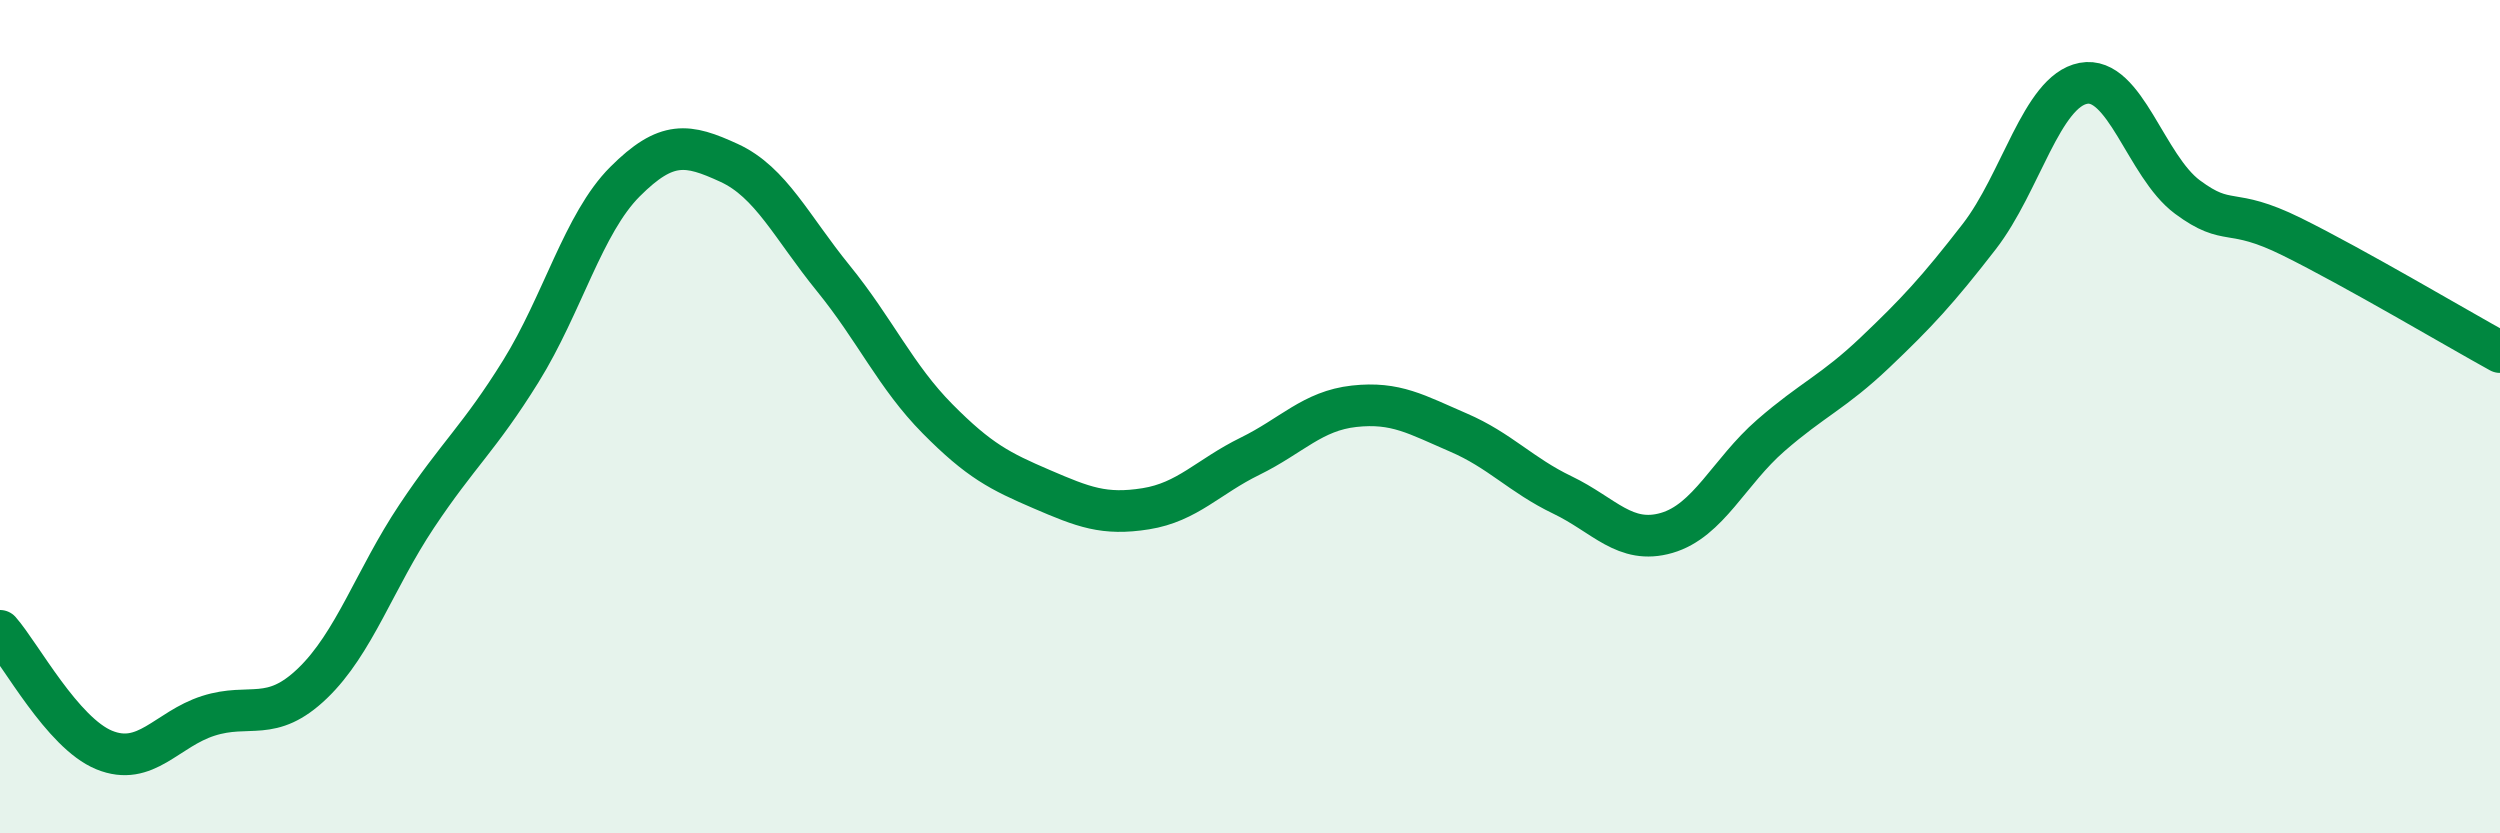
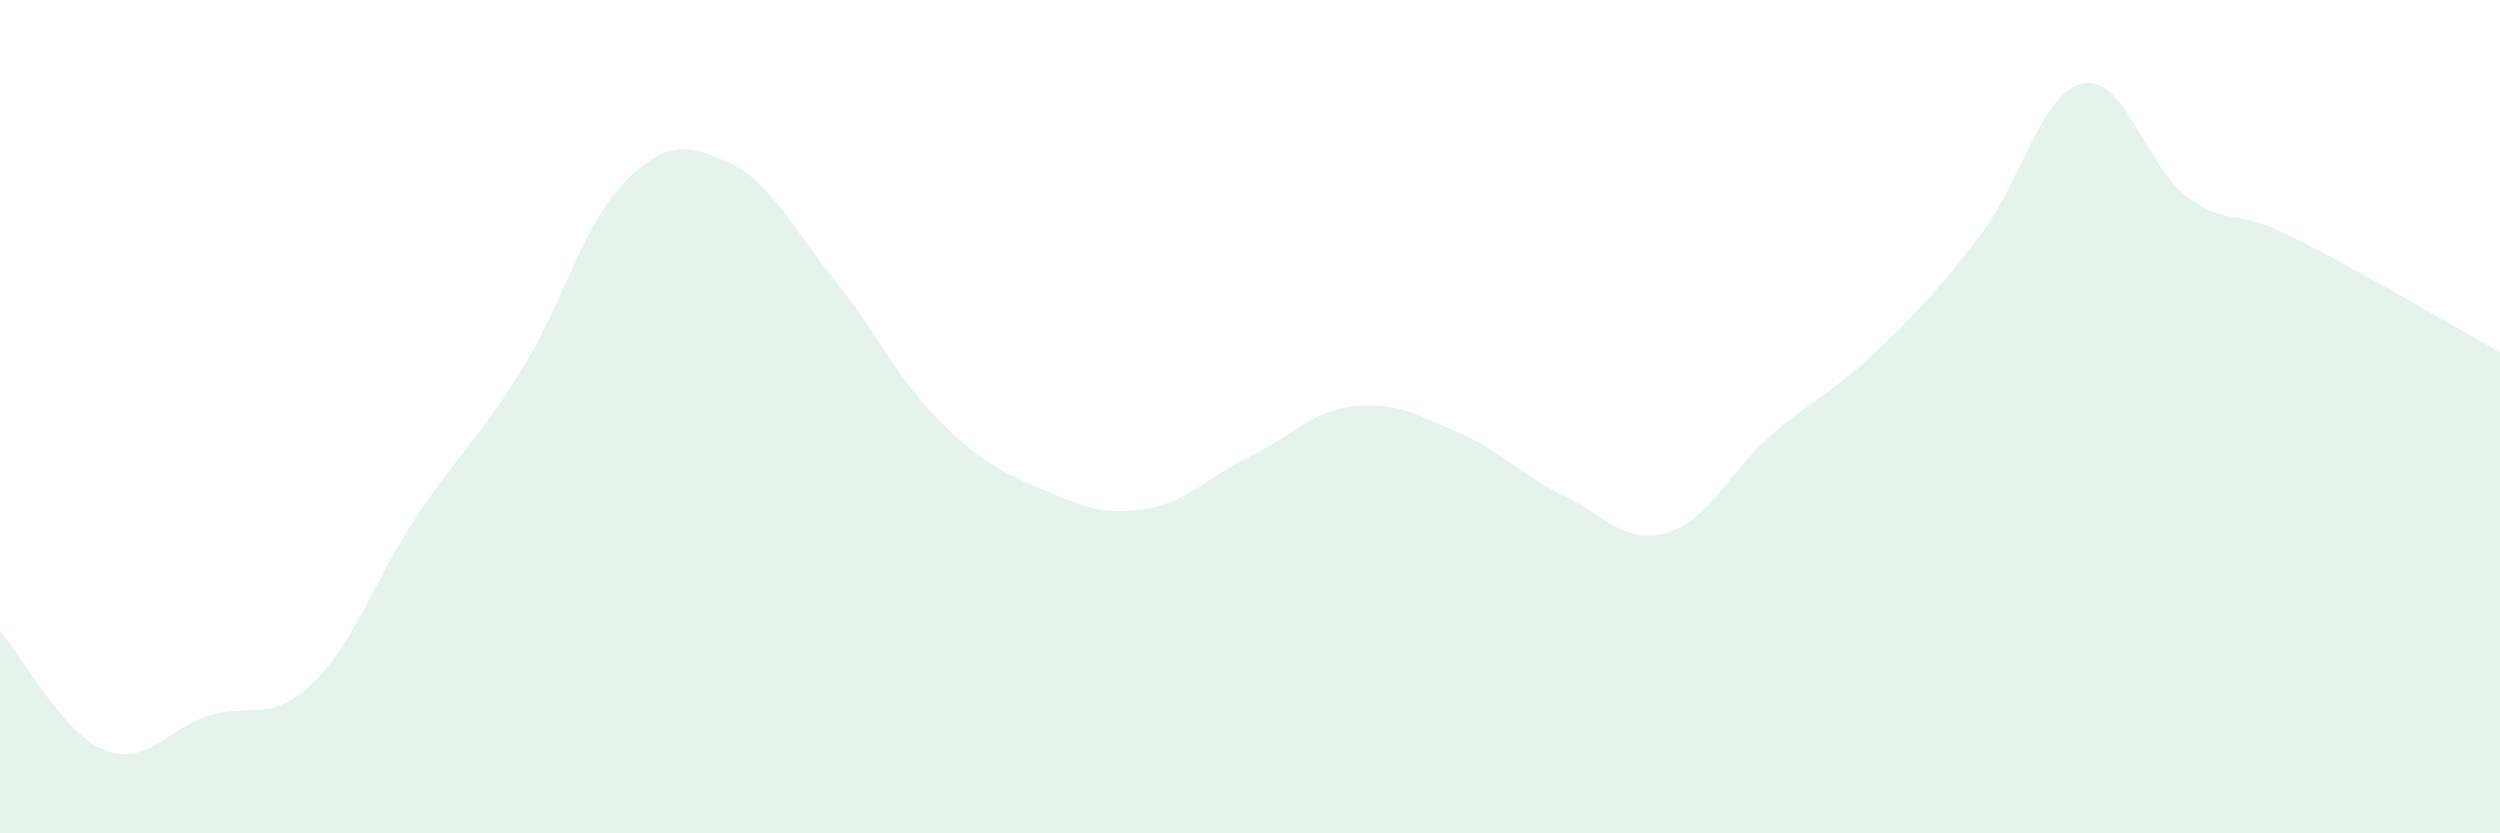
<svg xmlns="http://www.w3.org/2000/svg" width="60" height="20" viewBox="0 0 60 20">
  <path d="M 0,15.14 C 0.5,15.71 1.5,17.59 2.5,18 C 3.5,18.41 4,17.5 5,17.18 C 6,16.86 6.5,17.36 7.5,16.4 C 8.5,15.44 9,13.89 10,12.39 C 11,10.89 11.5,10.52 12.5,8.91 C 13.5,7.3 14,5.36 15,4.36 C 16,3.36 16.5,3.45 17.5,3.91 C 18.5,4.37 19,5.45 20,6.68 C 21,7.91 21.5,9.04 22.5,10.05 C 23.5,11.06 24,11.31 25,11.74 C 26,12.17 26.5,12.37 27.5,12.21 C 28.5,12.05 29,11.44 30,10.95 C 31,10.46 31.5,9.86 32.5,9.75 C 33.5,9.64 34,9.95 35,10.38 C 36,10.81 36.5,11.4 37.5,11.88 C 38.5,12.36 39,13.08 40,12.79 C 41,12.5 41.5,11.32 42.5,10.45 C 43.5,9.58 44,9.41 45,8.46 C 46,7.51 46.5,6.97 47.5,5.68 C 48.5,4.39 49,2.19 50,2 C 51,1.81 51.5,3.99 52.5,4.73 C 53.5,5.47 53.5,4.94 55,5.68 C 56.5,6.42 59,7.9 60,8.45L60 20L0 20Z" fill="#008740" opacity="0.1" stroke-linecap="round" stroke-linejoin="round" />
-   <path d="M 0,15.14 C 0.5,15.71 1.5,17.59 2.5,18 C 3.5,18.41 4,17.5 5,17.18 C 6,16.86 6.5,17.36 7.5,16.4 C 8.5,15.44 9,13.89 10,12.39 C 11,10.89 11.5,10.52 12.5,8.91 C 13.5,7.3 14,5.36 15,4.36 C 16,3.36 16.5,3.45 17.5,3.91 C 18.5,4.37 19,5.45 20,6.68 C 21,7.91 21.5,9.04 22.5,10.05 C 23.5,11.06 24,11.31 25,11.74 C 26,12.17 26.5,12.37 27.5,12.21 C 28.5,12.05 29,11.44 30,10.95 C 31,10.46 31.5,9.86 32.5,9.75 C 33.5,9.64 34,9.95 35,10.38 C 36,10.81 36.5,11.4 37.5,11.88 C 38.5,12.36 39,13.08 40,12.79 C 41,12.5 41.5,11.32 42.5,10.45 C 43.5,9.58 44,9.41 45,8.46 C 46,7.51 46.5,6.97 47.5,5.68 C 48.5,4.39 49,2.19 50,2 C 51,1.81 51.5,3.99 52.5,4.73 C 53.5,5.47 53.5,4.94 55,5.68 C 56.5,6.42 59,7.9 60,8.45" stroke="#008740" stroke-width="1" fill="none" stroke-linecap="round" stroke-linejoin="round" />
</svg>